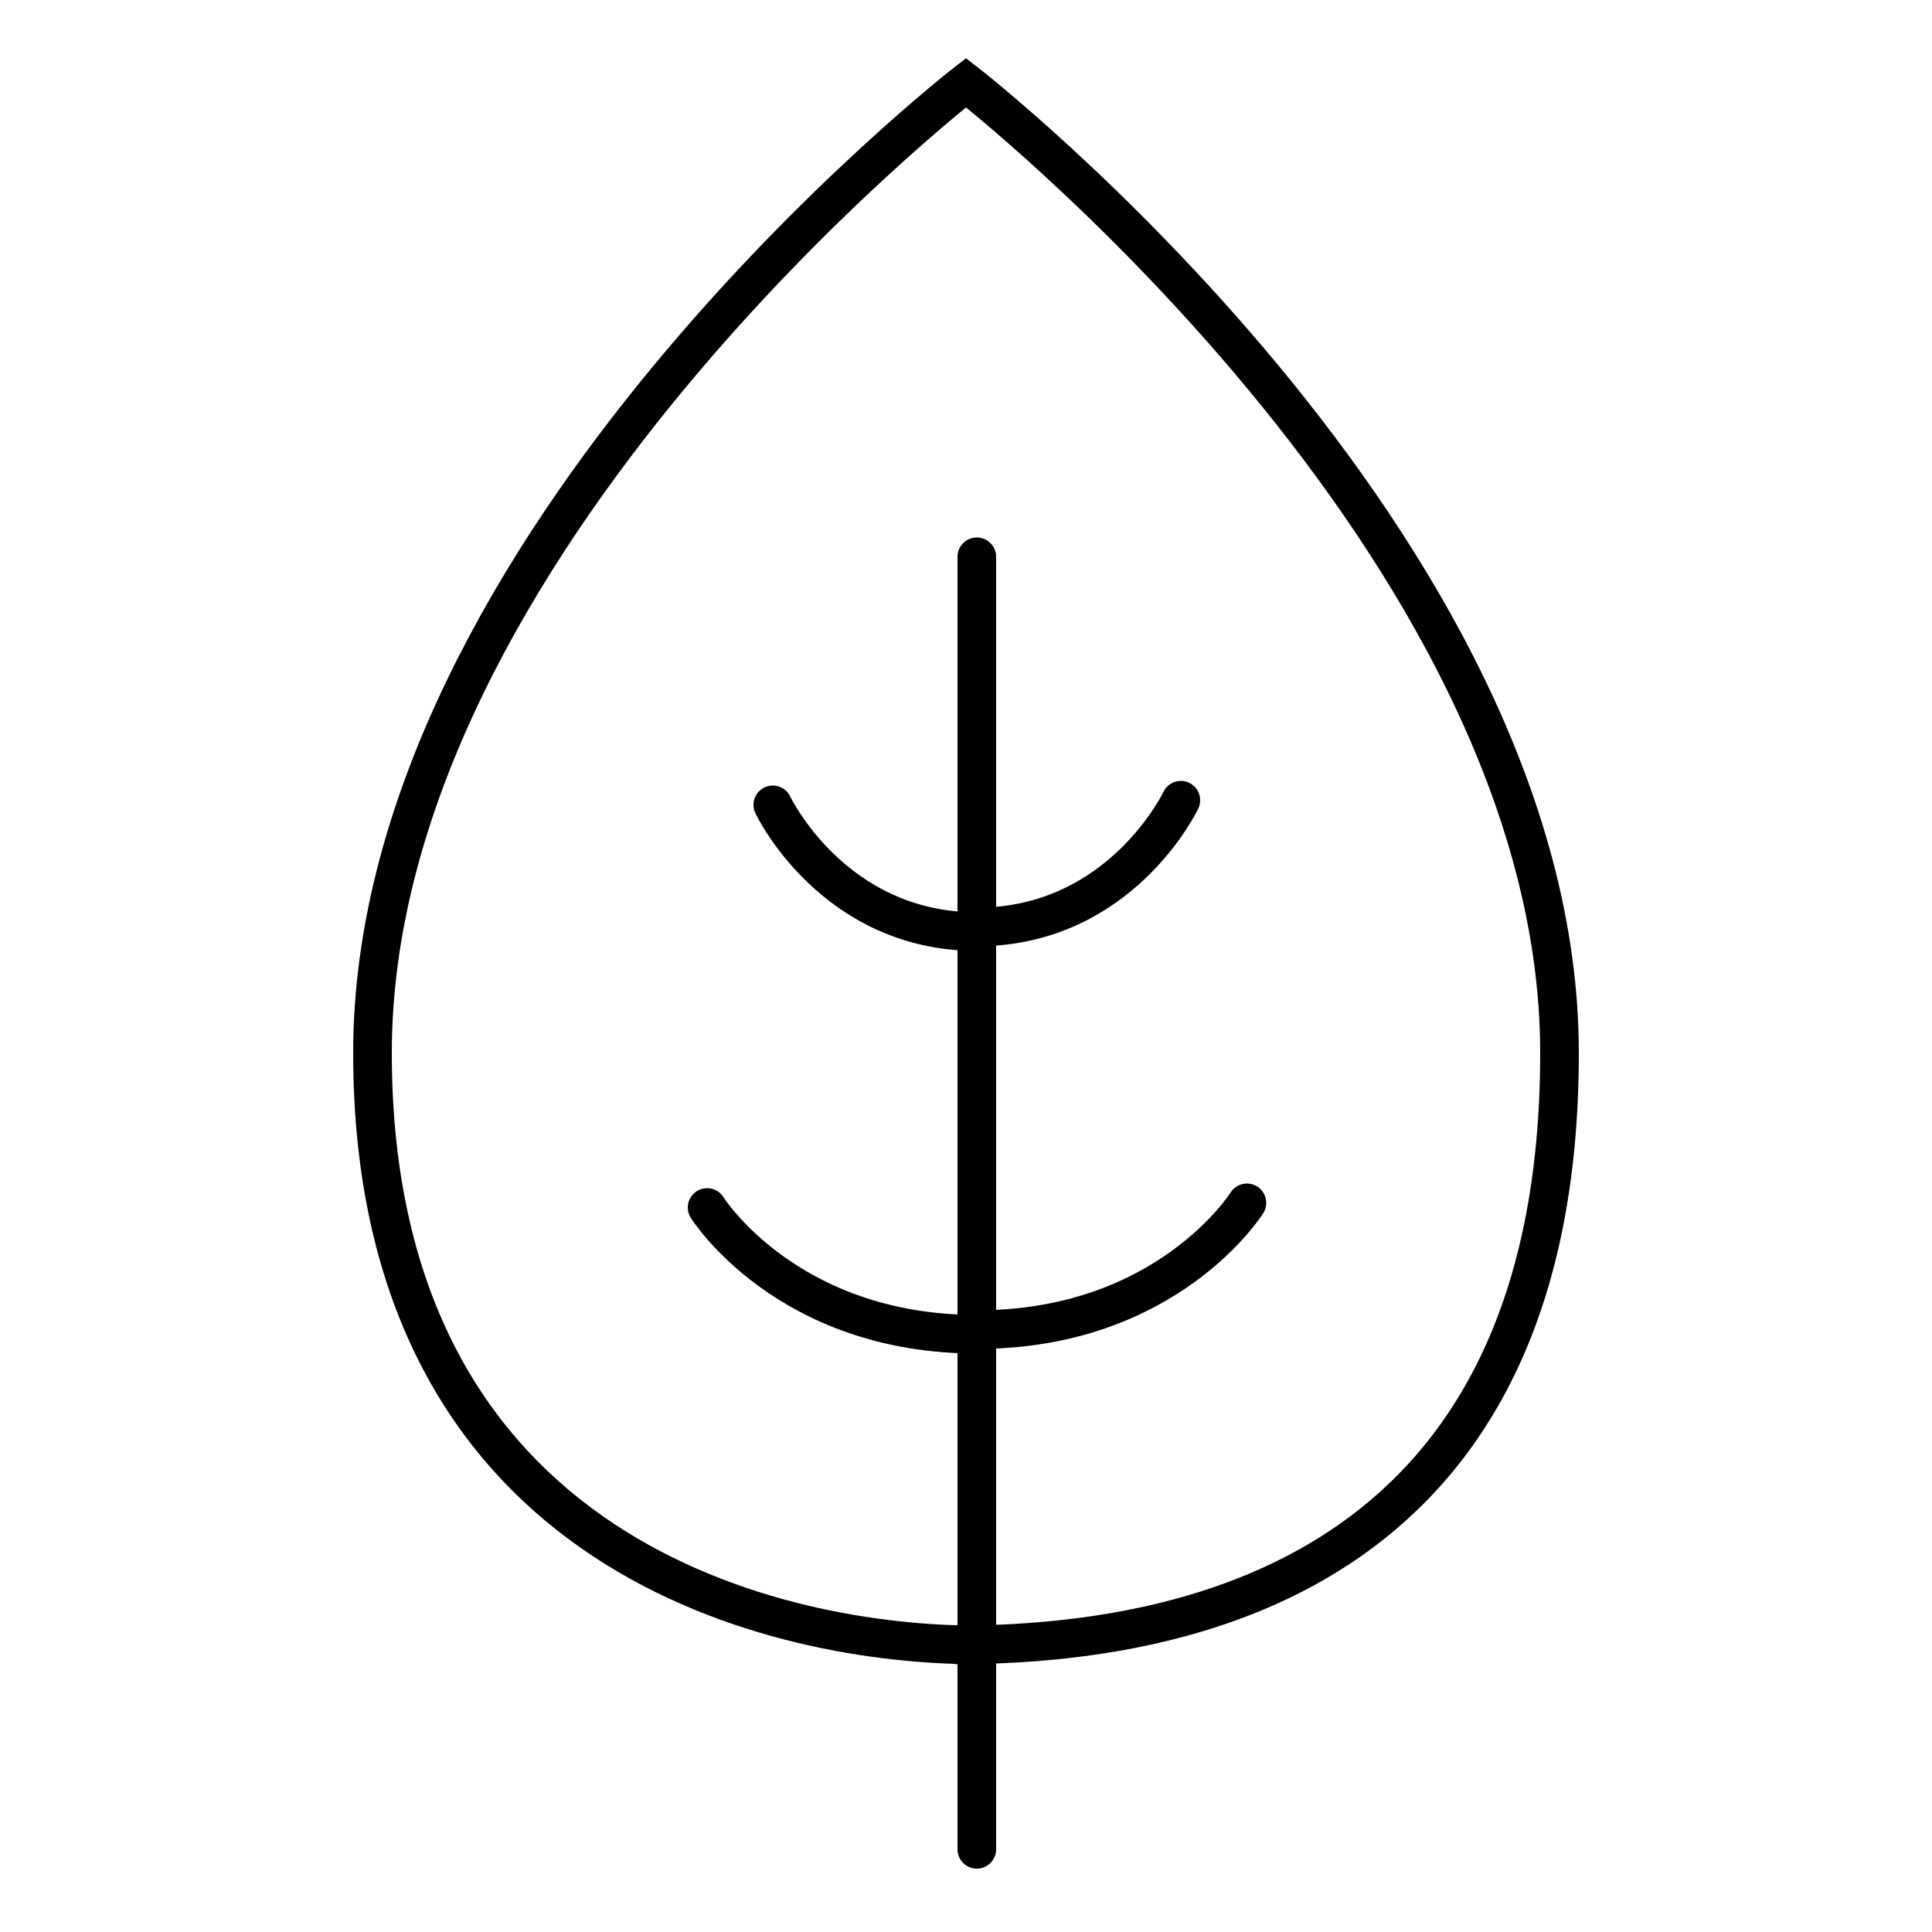
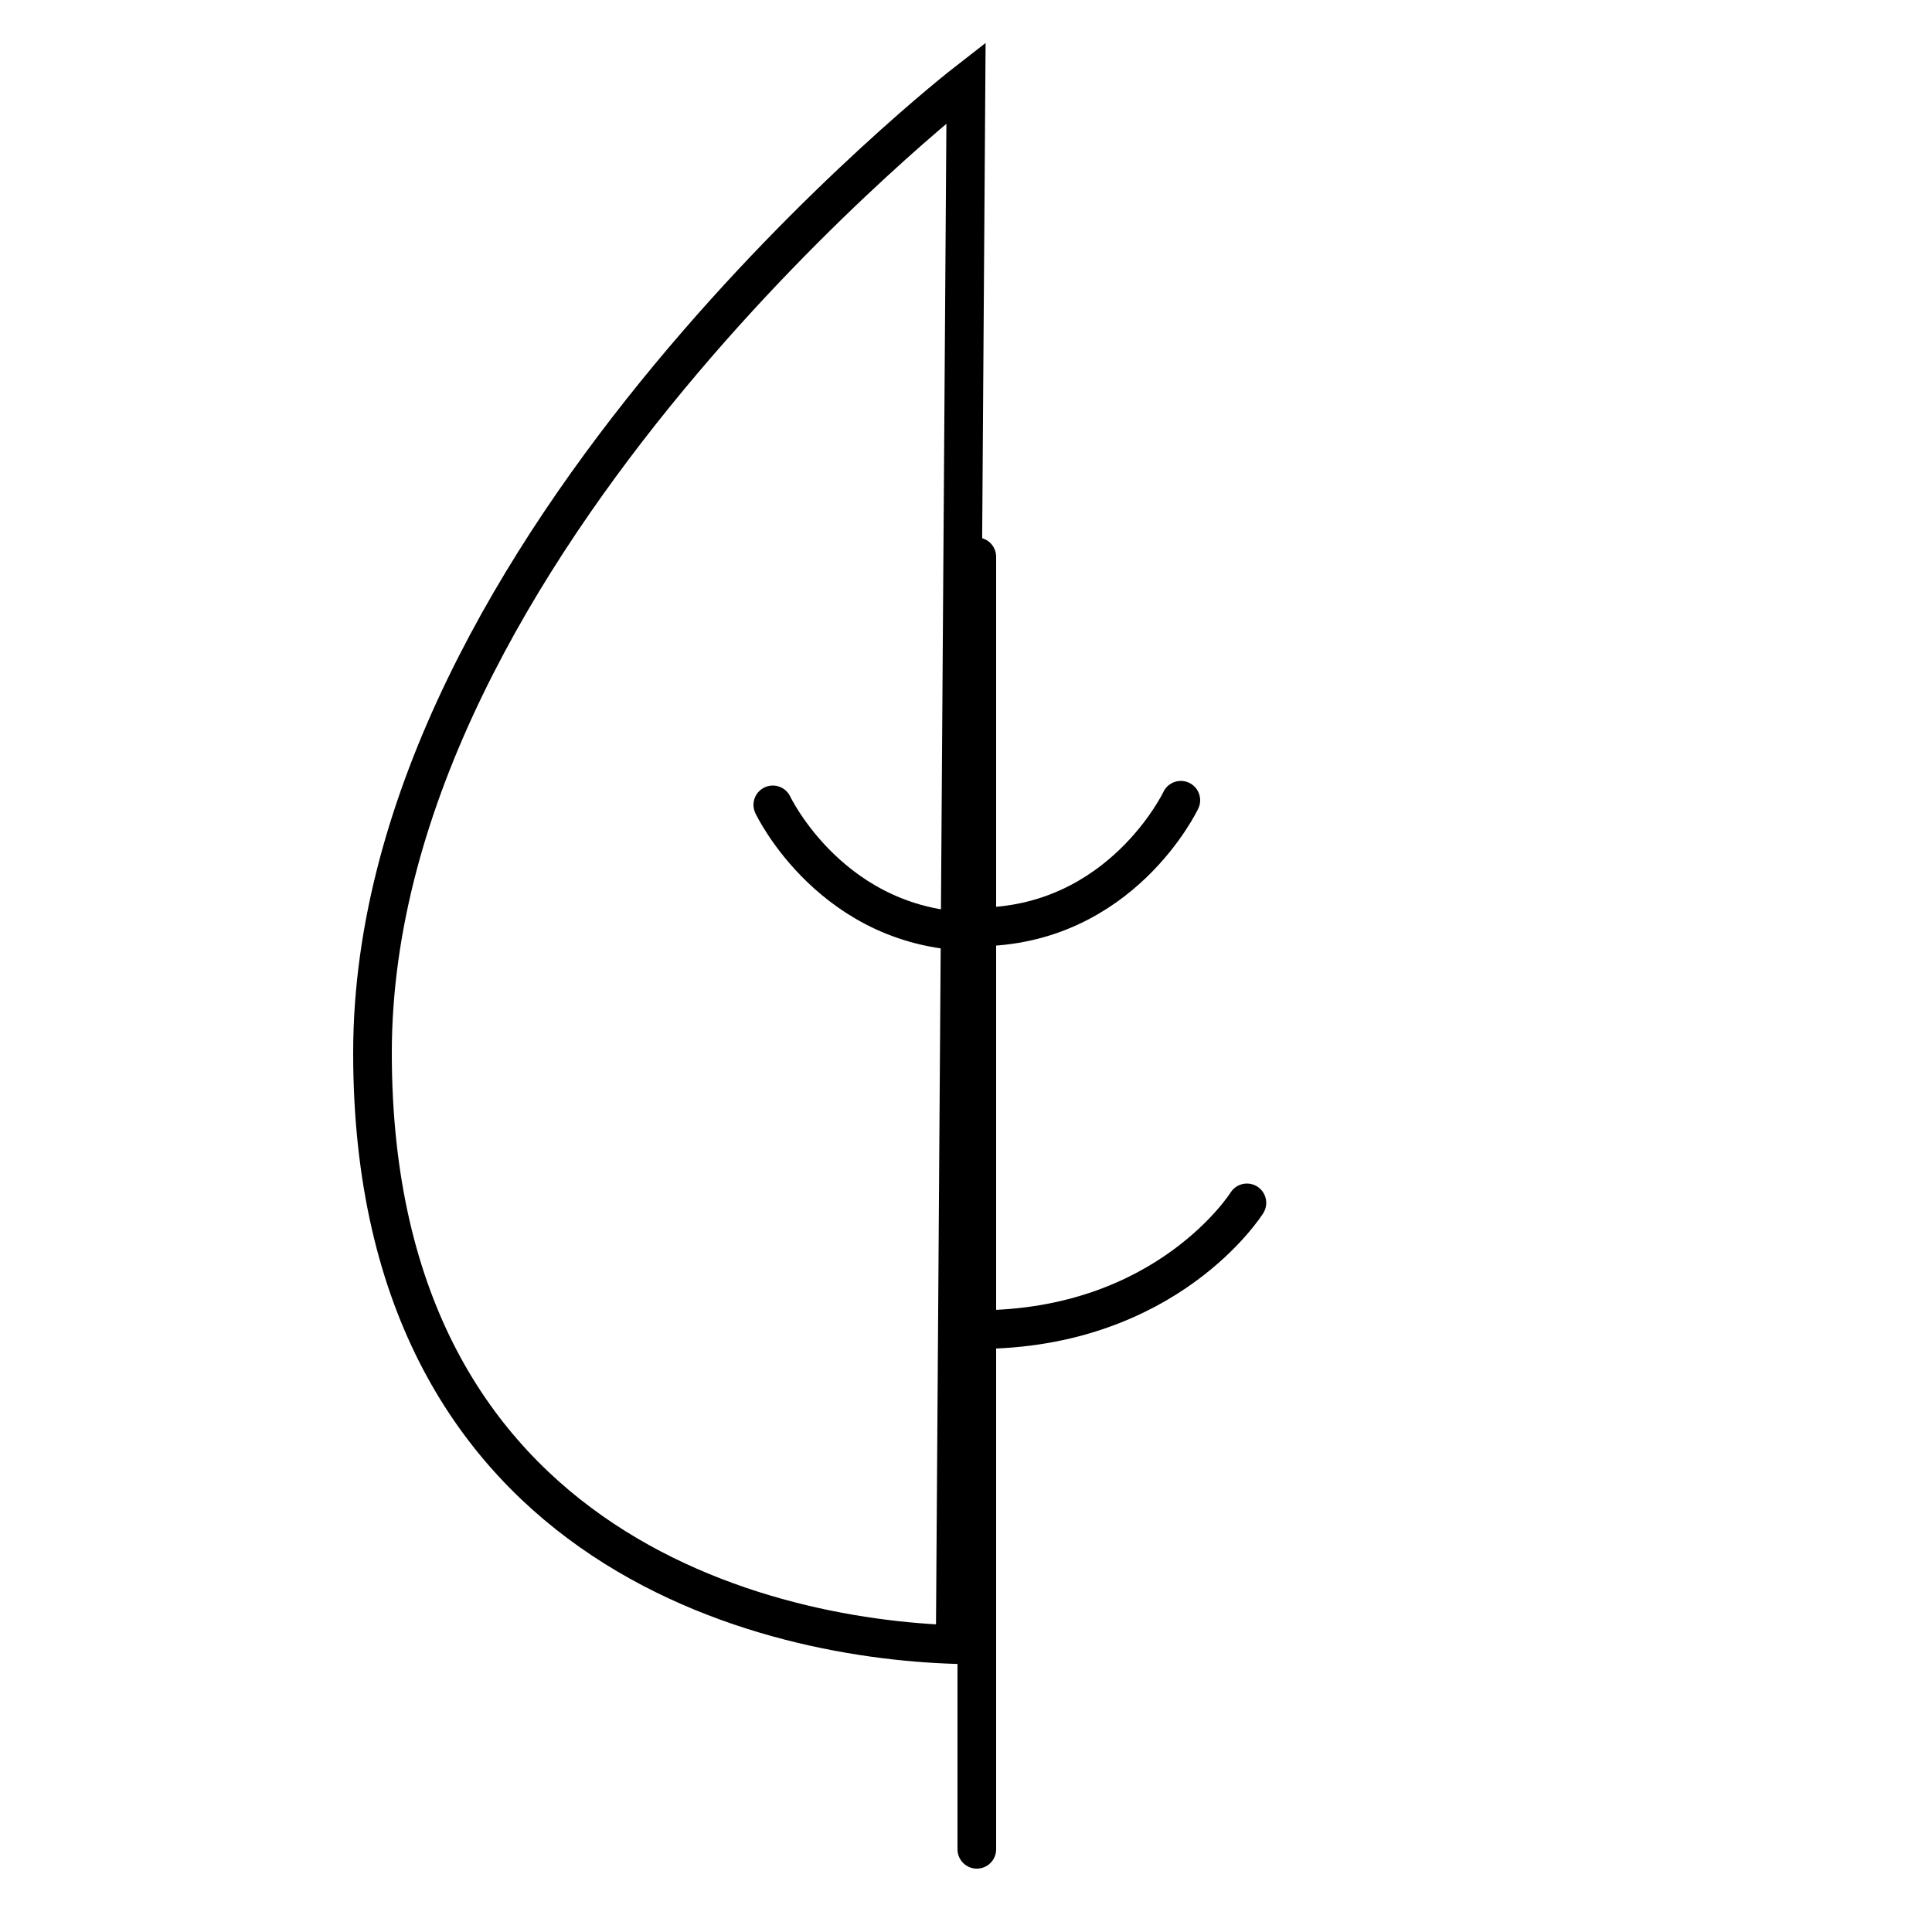
<svg xmlns="http://www.w3.org/2000/svg" xml:space="preserve" style="enable-background:new 0 0 500 500;" viewBox="0 0 500 500" y="0px" x="0px" id="Layer_1" version="1.1">
  <style type="text/css">
	.st0{fill:none;stroke:#000000;stroke-width:10;stroke-miterlimit:10;}
	.st1{fill:none;stroke:#000000;stroke-width:10;stroke-linecap:round;stroke-linejoin:round;stroke-miterlimit:10;}
</style>
  <g>
-     <path d="M247.2,425.7c64.4,0,156.4-21.4,156.4-153.2S250,21.4,250,21.4l0,0c0,0-153.6,119.4-153.6,251.1   s107,153.2,156.4,153.2" class="st0" />
+     <path d="M247.2,425.7S250,21.4,250,21.4l0,0c0,0-153.6,119.4-153.6,251.1   s107,153.2,156.4,153.2" class="st0" />
    <line y2="478.6" x2="252.8" y1="144.1" x1="252.8" class="st1" />
    <path d="M200,208.3c0,0,15.5,32.8,52.8,32.8" class="st1" />
    <path d="M305.6,207.1c0,0-15.5,32.8-52.8,32.8" class="st1" />
-     <path d="M183,312.5c0,0,20.5,32.8,69.8,32.8" class="st1" />
    <path d="M322.7,311.3c0,0-20.5,32.8-69.8,32.8" class="st1" />
  </g>
</svg>